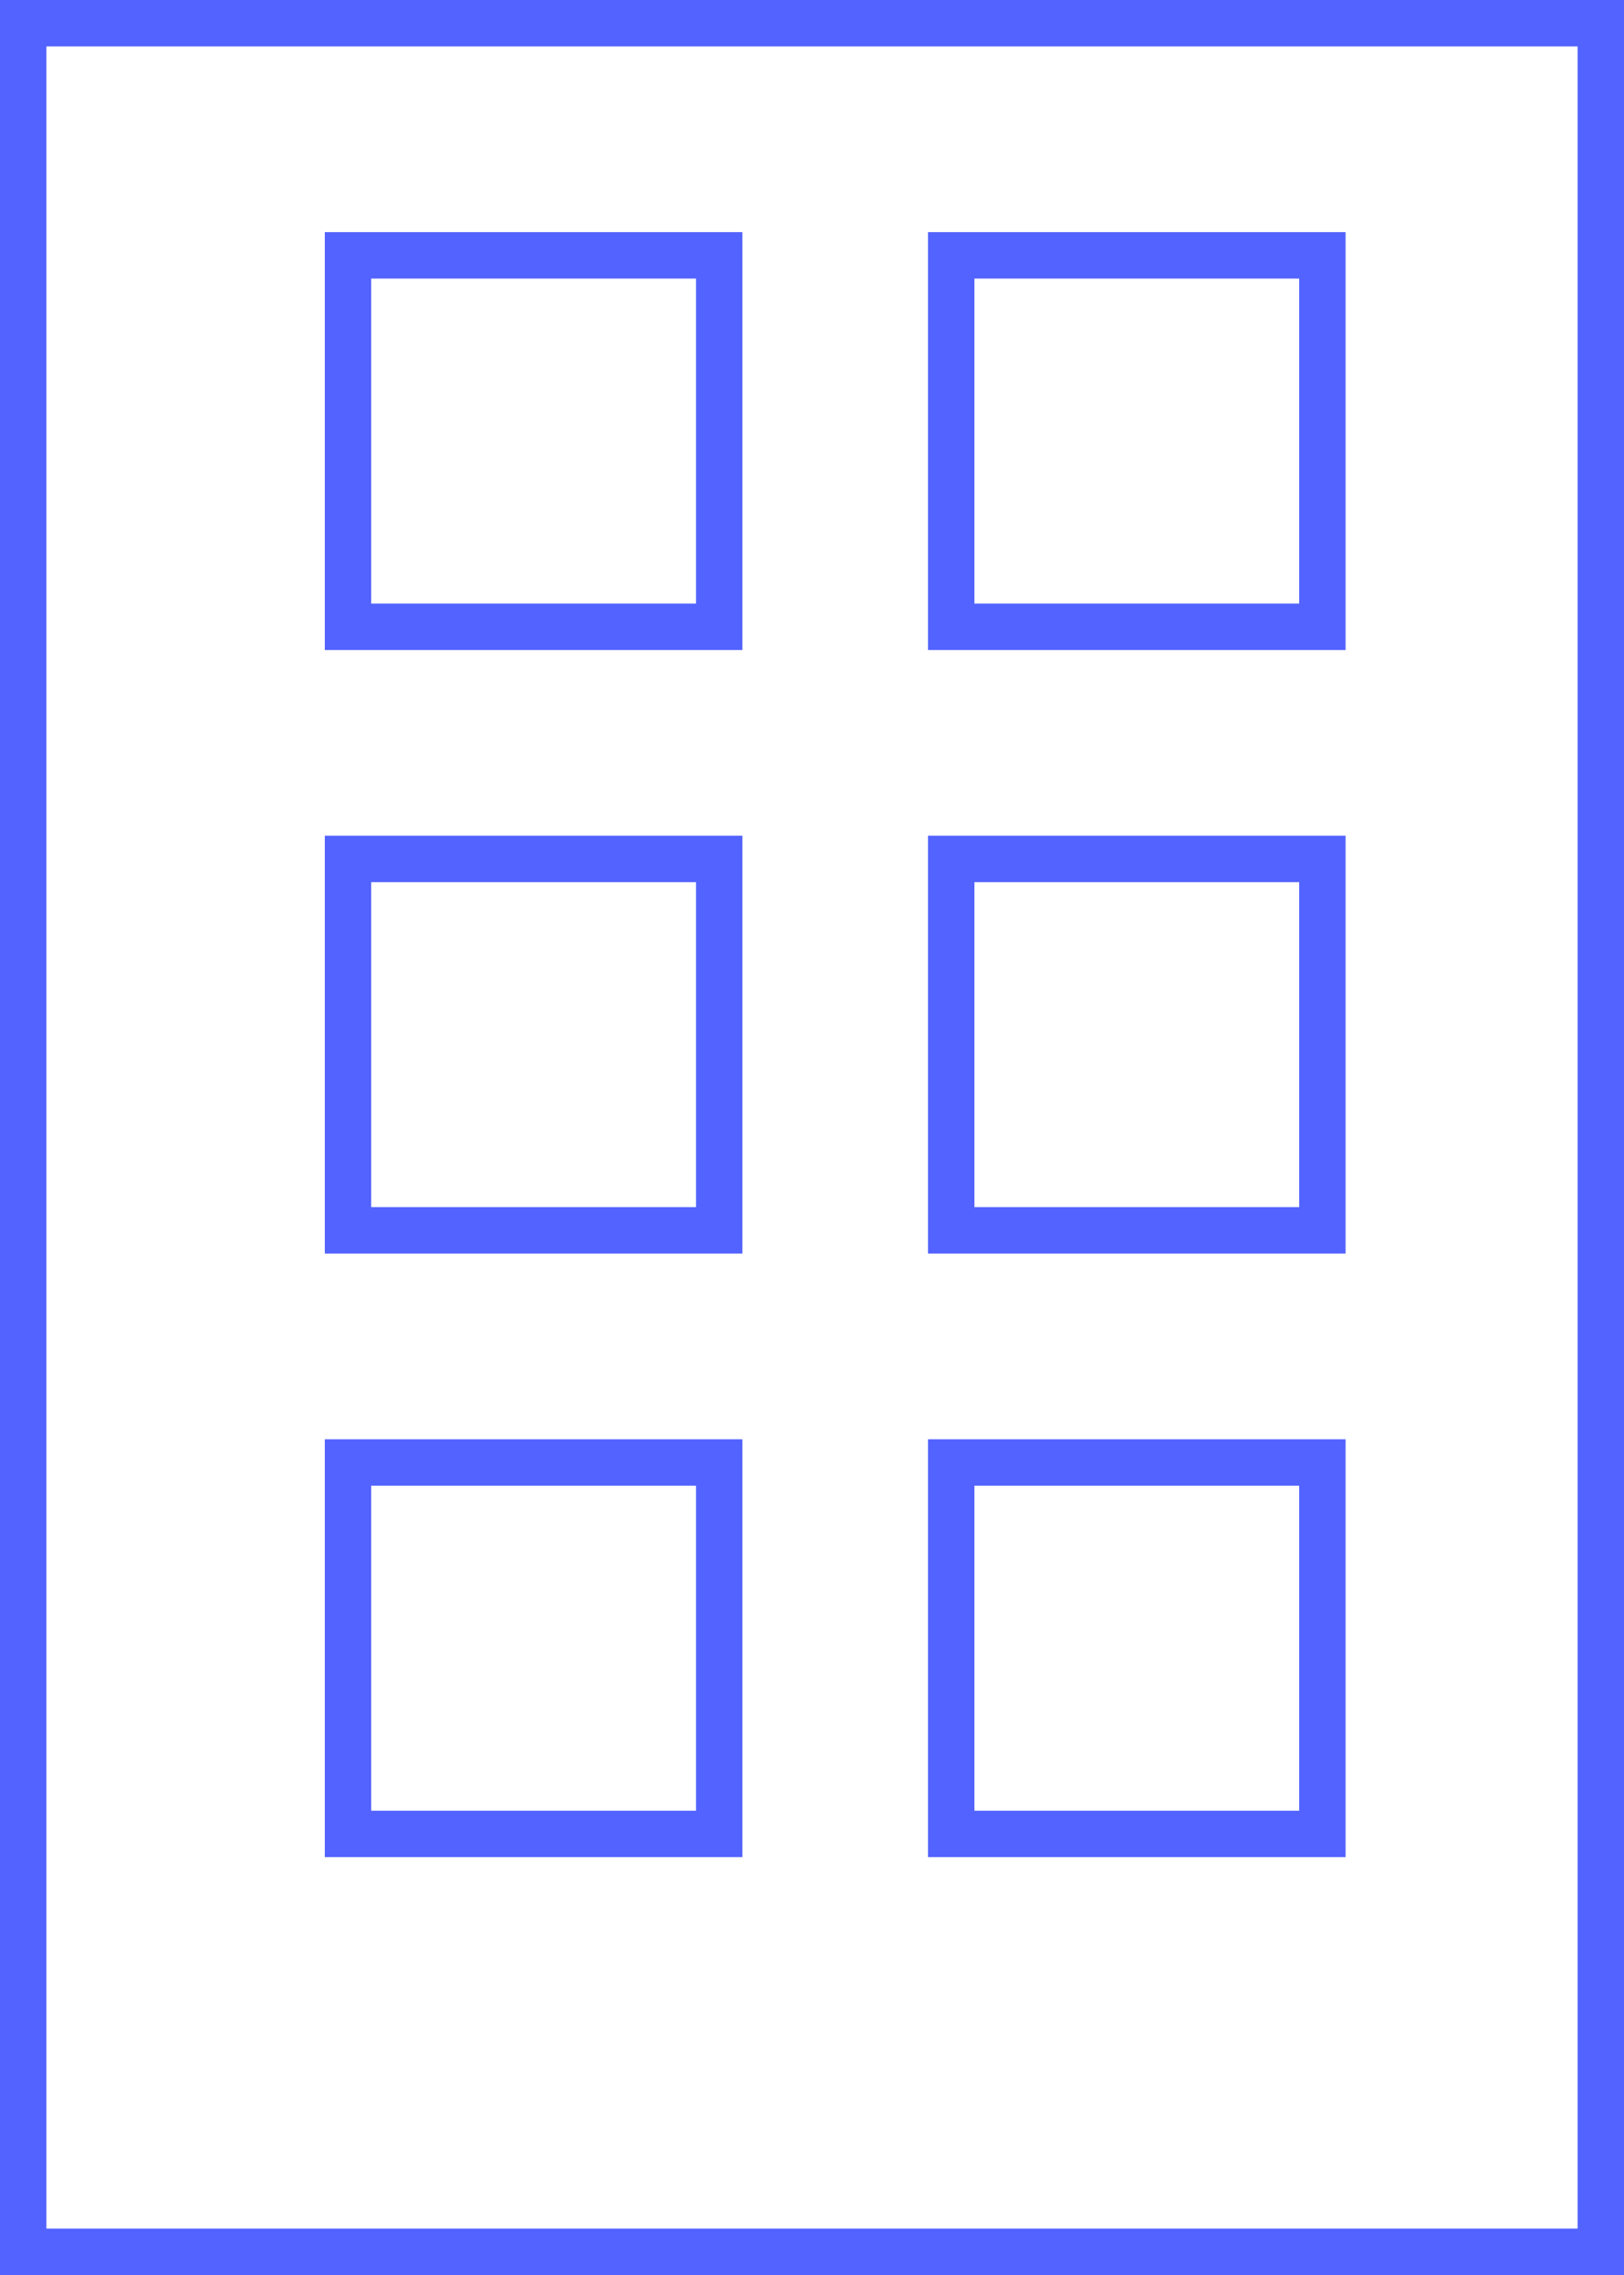
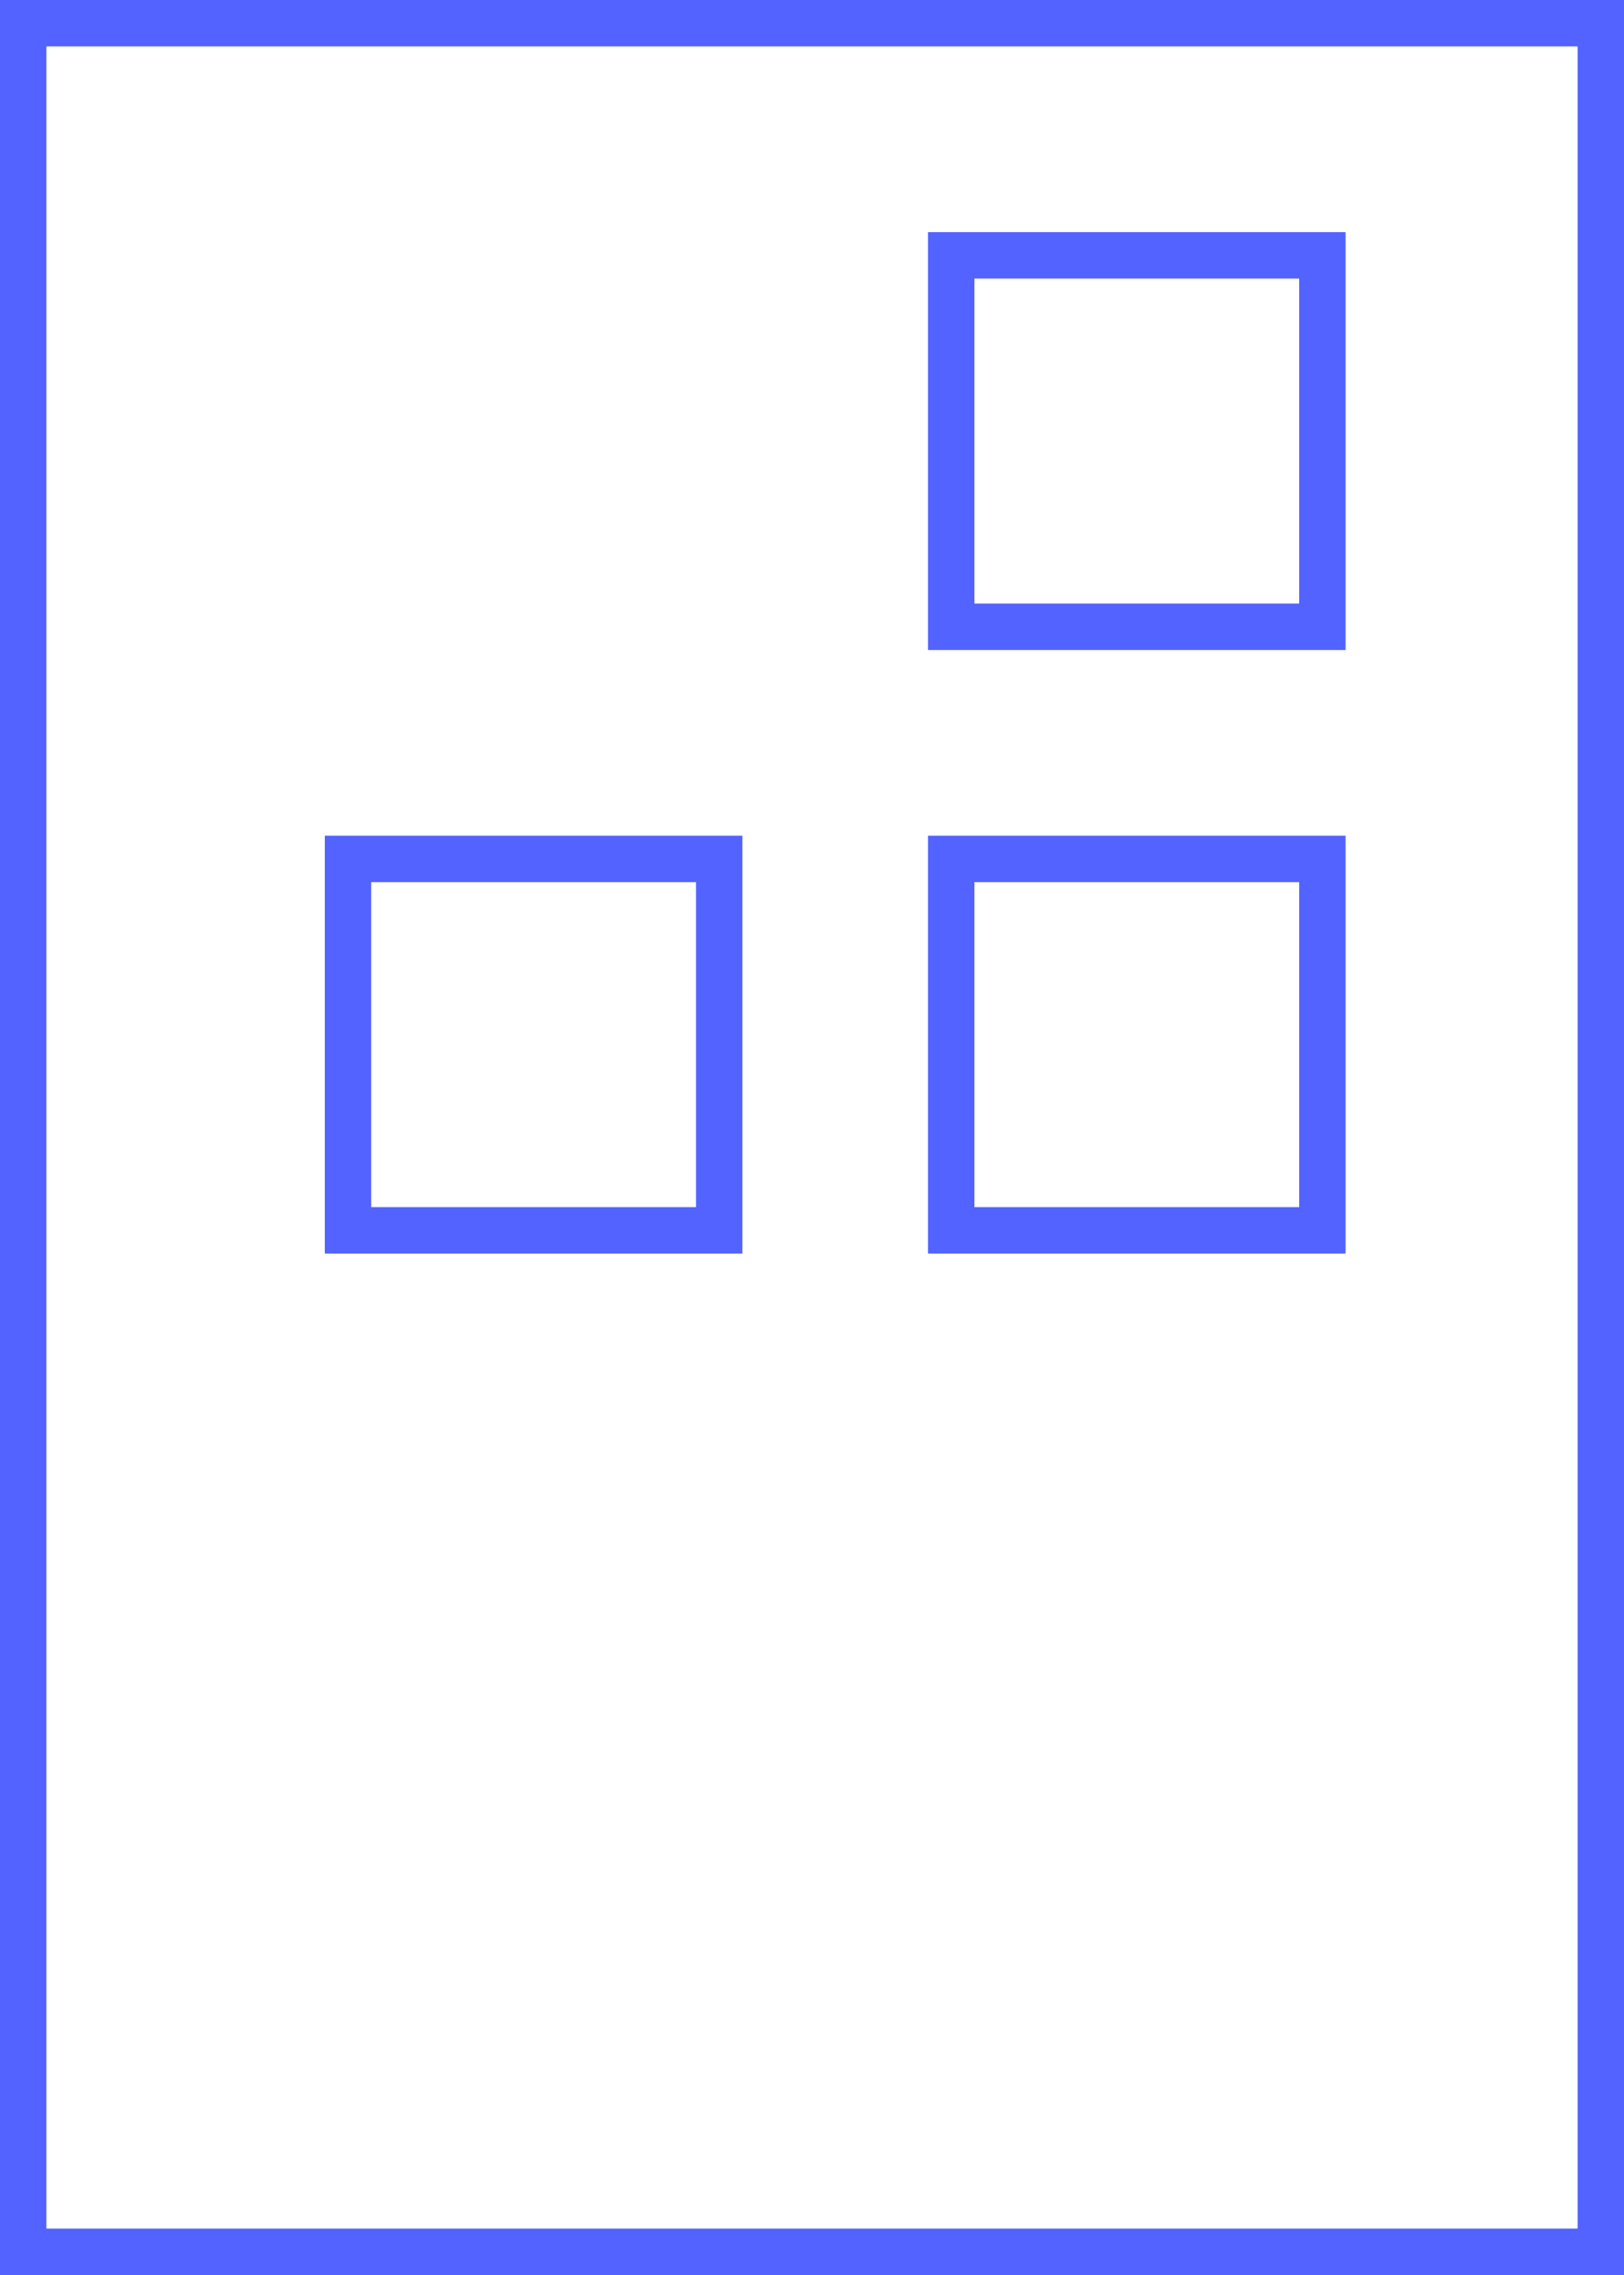
<svg xmlns="http://www.w3.org/2000/svg" width="35" height="49" viewBox="0 0 35 49" fill="none">
  <rect x="0.5" y="0.5" width="34" height="48" stroke="#5263FF" />
-   <rect x="7.5" y="5.5" width="8" height="8" stroke="#5263FF" />
  <rect x="7.5" y="18.5" width="8" height="8" stroke="#5263FF" />
-   <rect x="7.5" y="31.5" width="8" height="8" stroke="#5263FF" />
  <rect x="20.5" y="5.5" width="8" height="8" stroke="#5263FF" />
  <rect x="20.5" y="18.5" width="8" height="8" stroke="#5263FF" />
-   <rect x="20.5" y="31.5" width="8" height="8" stroke="#5263FF" />
</svg>